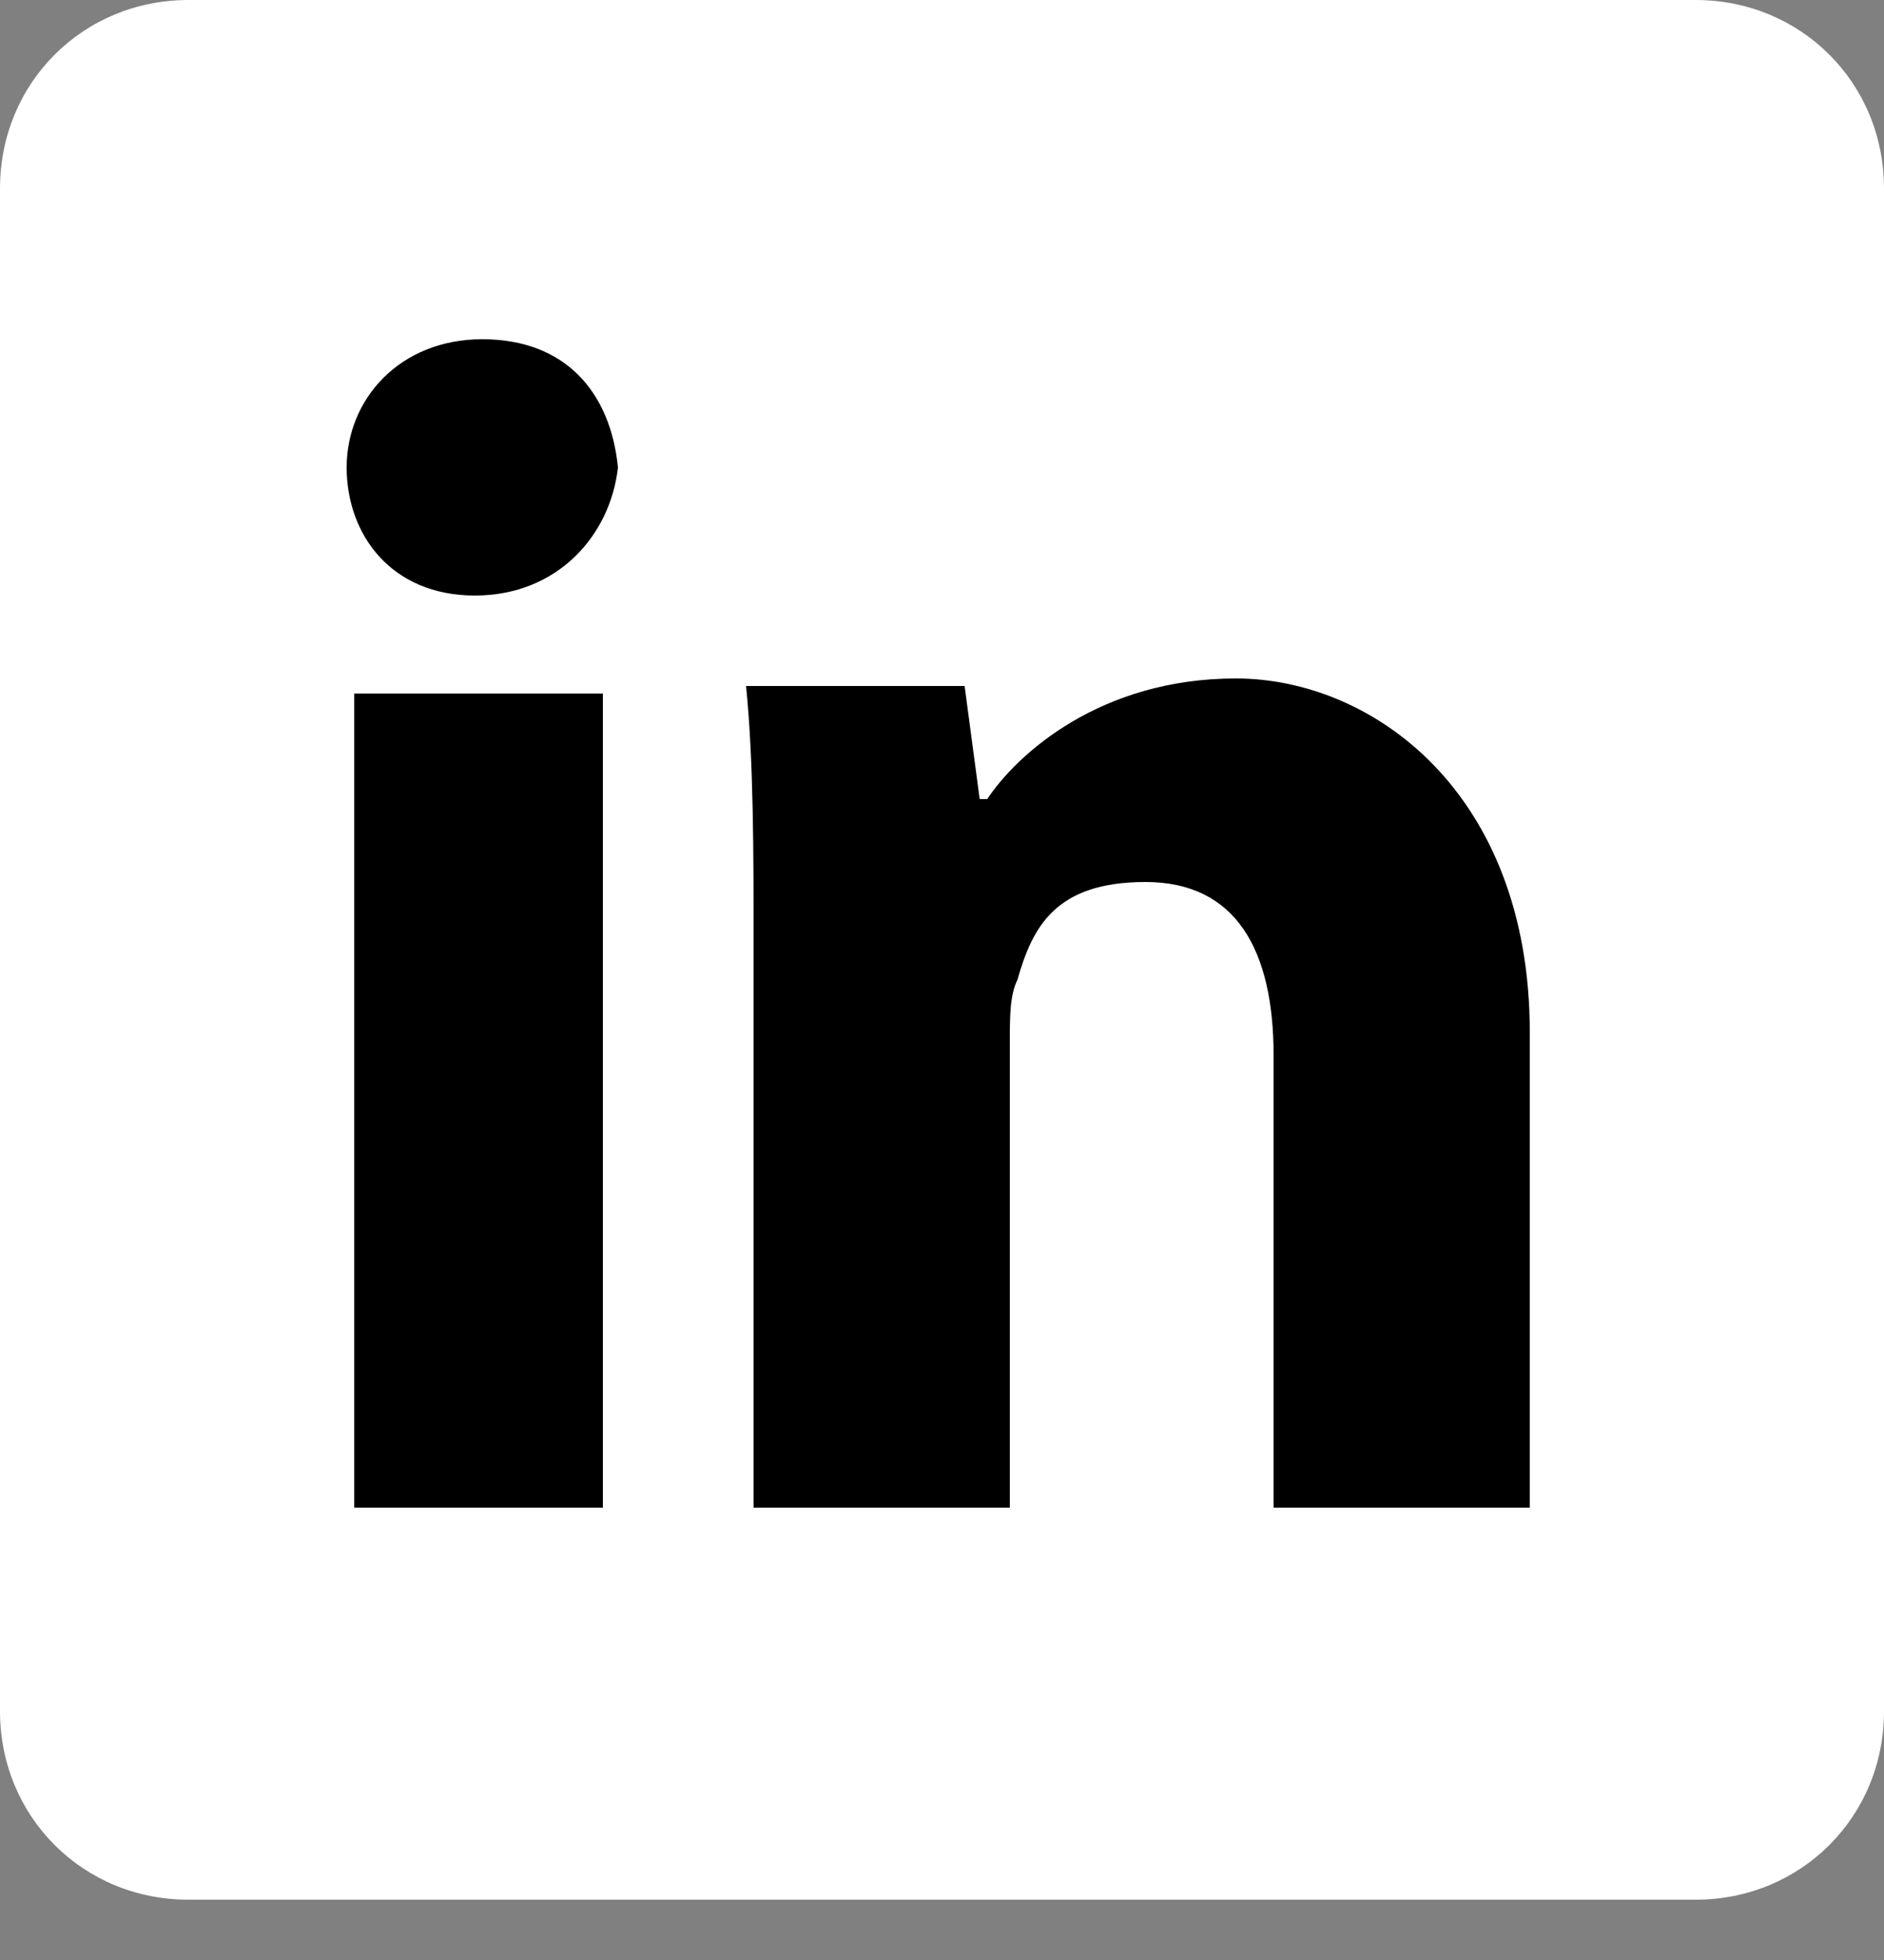
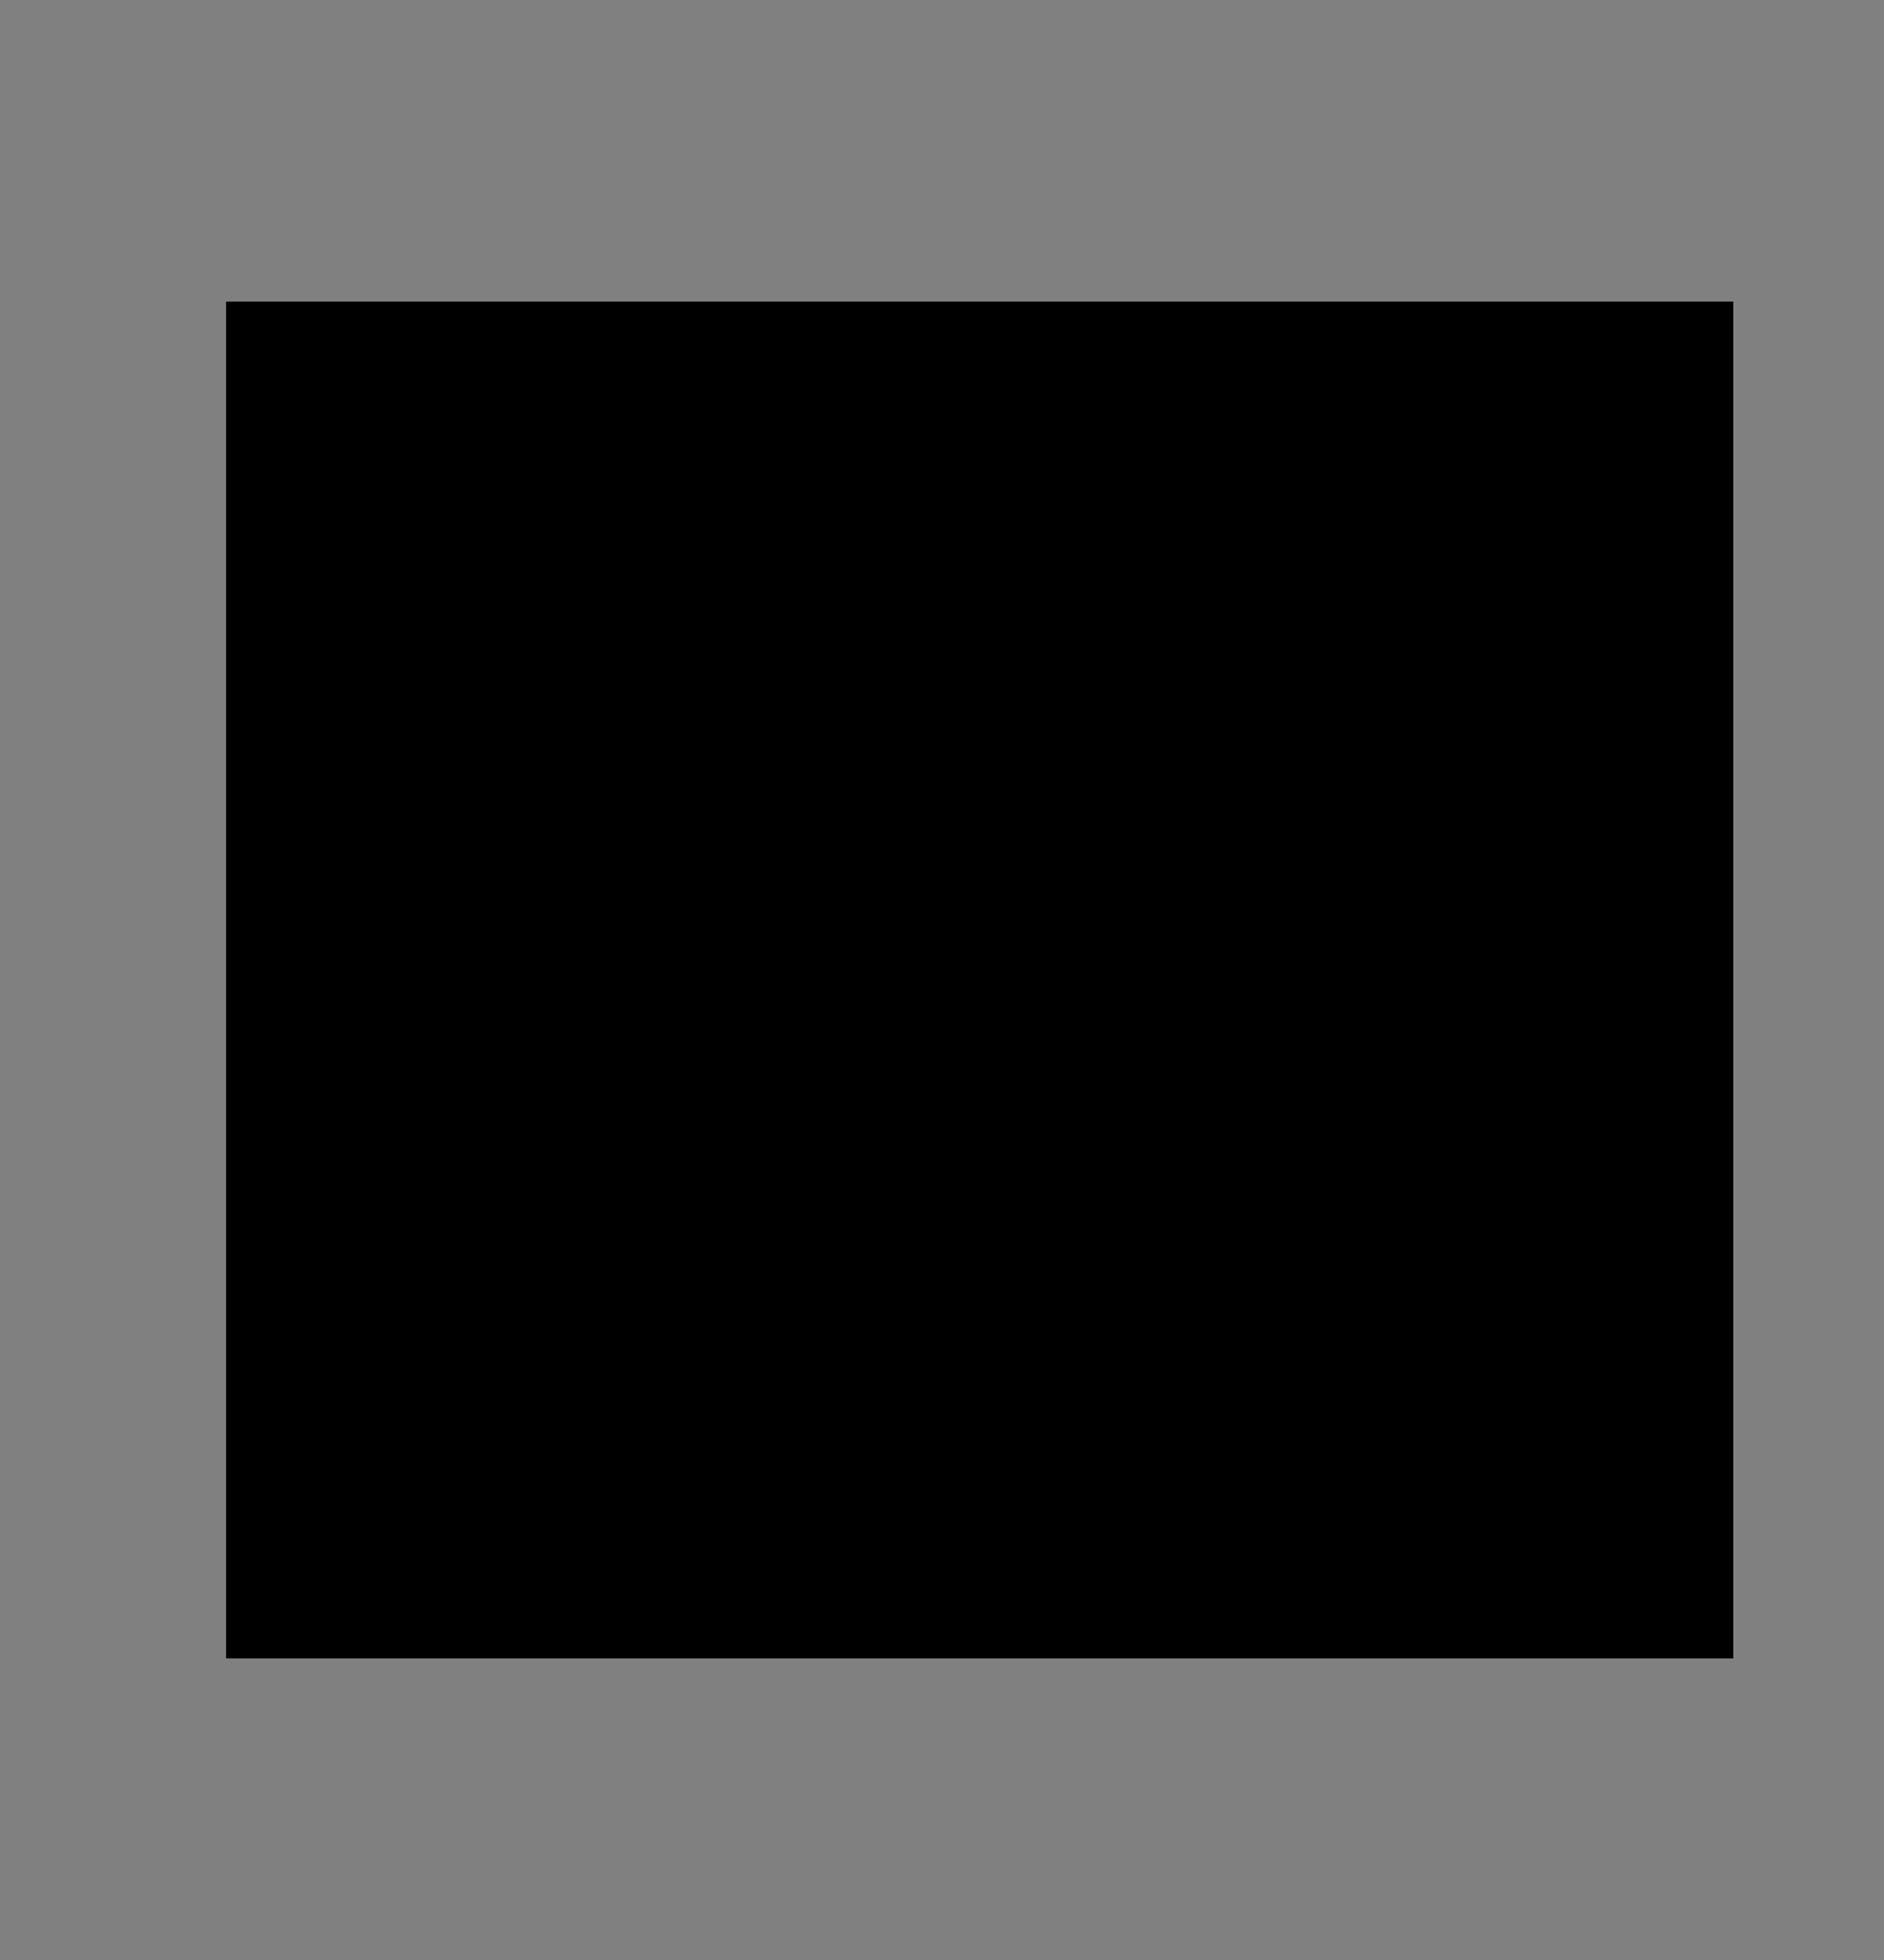
<svg xmlns="http://www.w3.org/2000/svg" width="25" height="26" viewBox="0 0 25 26" fill="none">
  <rect x="0" y="0" width="25" height="26" fill="#808080" stroke="none" />
  <g clip-path="url(#clip0_46_5)">
    <rect x="3" y="4" width="20" height="18" fill="black" />
-     <path d="M22.5 0H2.5C1.1 0 0 1.1 0 2.5V22.7C0 24.1 1.1 25.2 2.5 25.2H22.5C23.9 25.2 25 24.1 25 22.7V2.5C25 1.1 23.9 0 22.5 0ZM8 20H4.7V9.2H8V20ZM6.3 7.9C5.2 7.9 4.6 7.1 4.6 6.2C4.6 5.3 5.3 4.5 6.4 4.5C7.5 4.5 8.1 5.2 8.2 6.2C8.1 7.1 7.4 7.9 6.3 7.9ZM20.3 20H16.9V14C16.9 12.6 16.4 11.7 15.2 11.7C14 11.7 13.7 12.3 13.5 13C13.4 13.2 13.4 13.5 13.4 13.8V20H10V12.6C10 11.3 10 10.1 9.9 9.1H12.8L13 10.6H13.1C13.5 10 14.6 9 16.4 9C18.2 9 20.3 10.5 20.3 13.7V20Z" fill="white" />
  </g>
  <defs>
    <clipPath id="clip0_46_5">
      <rect width="25" height="25.2" fill="white" />
    </clipPath>
  </defs>
</svg>